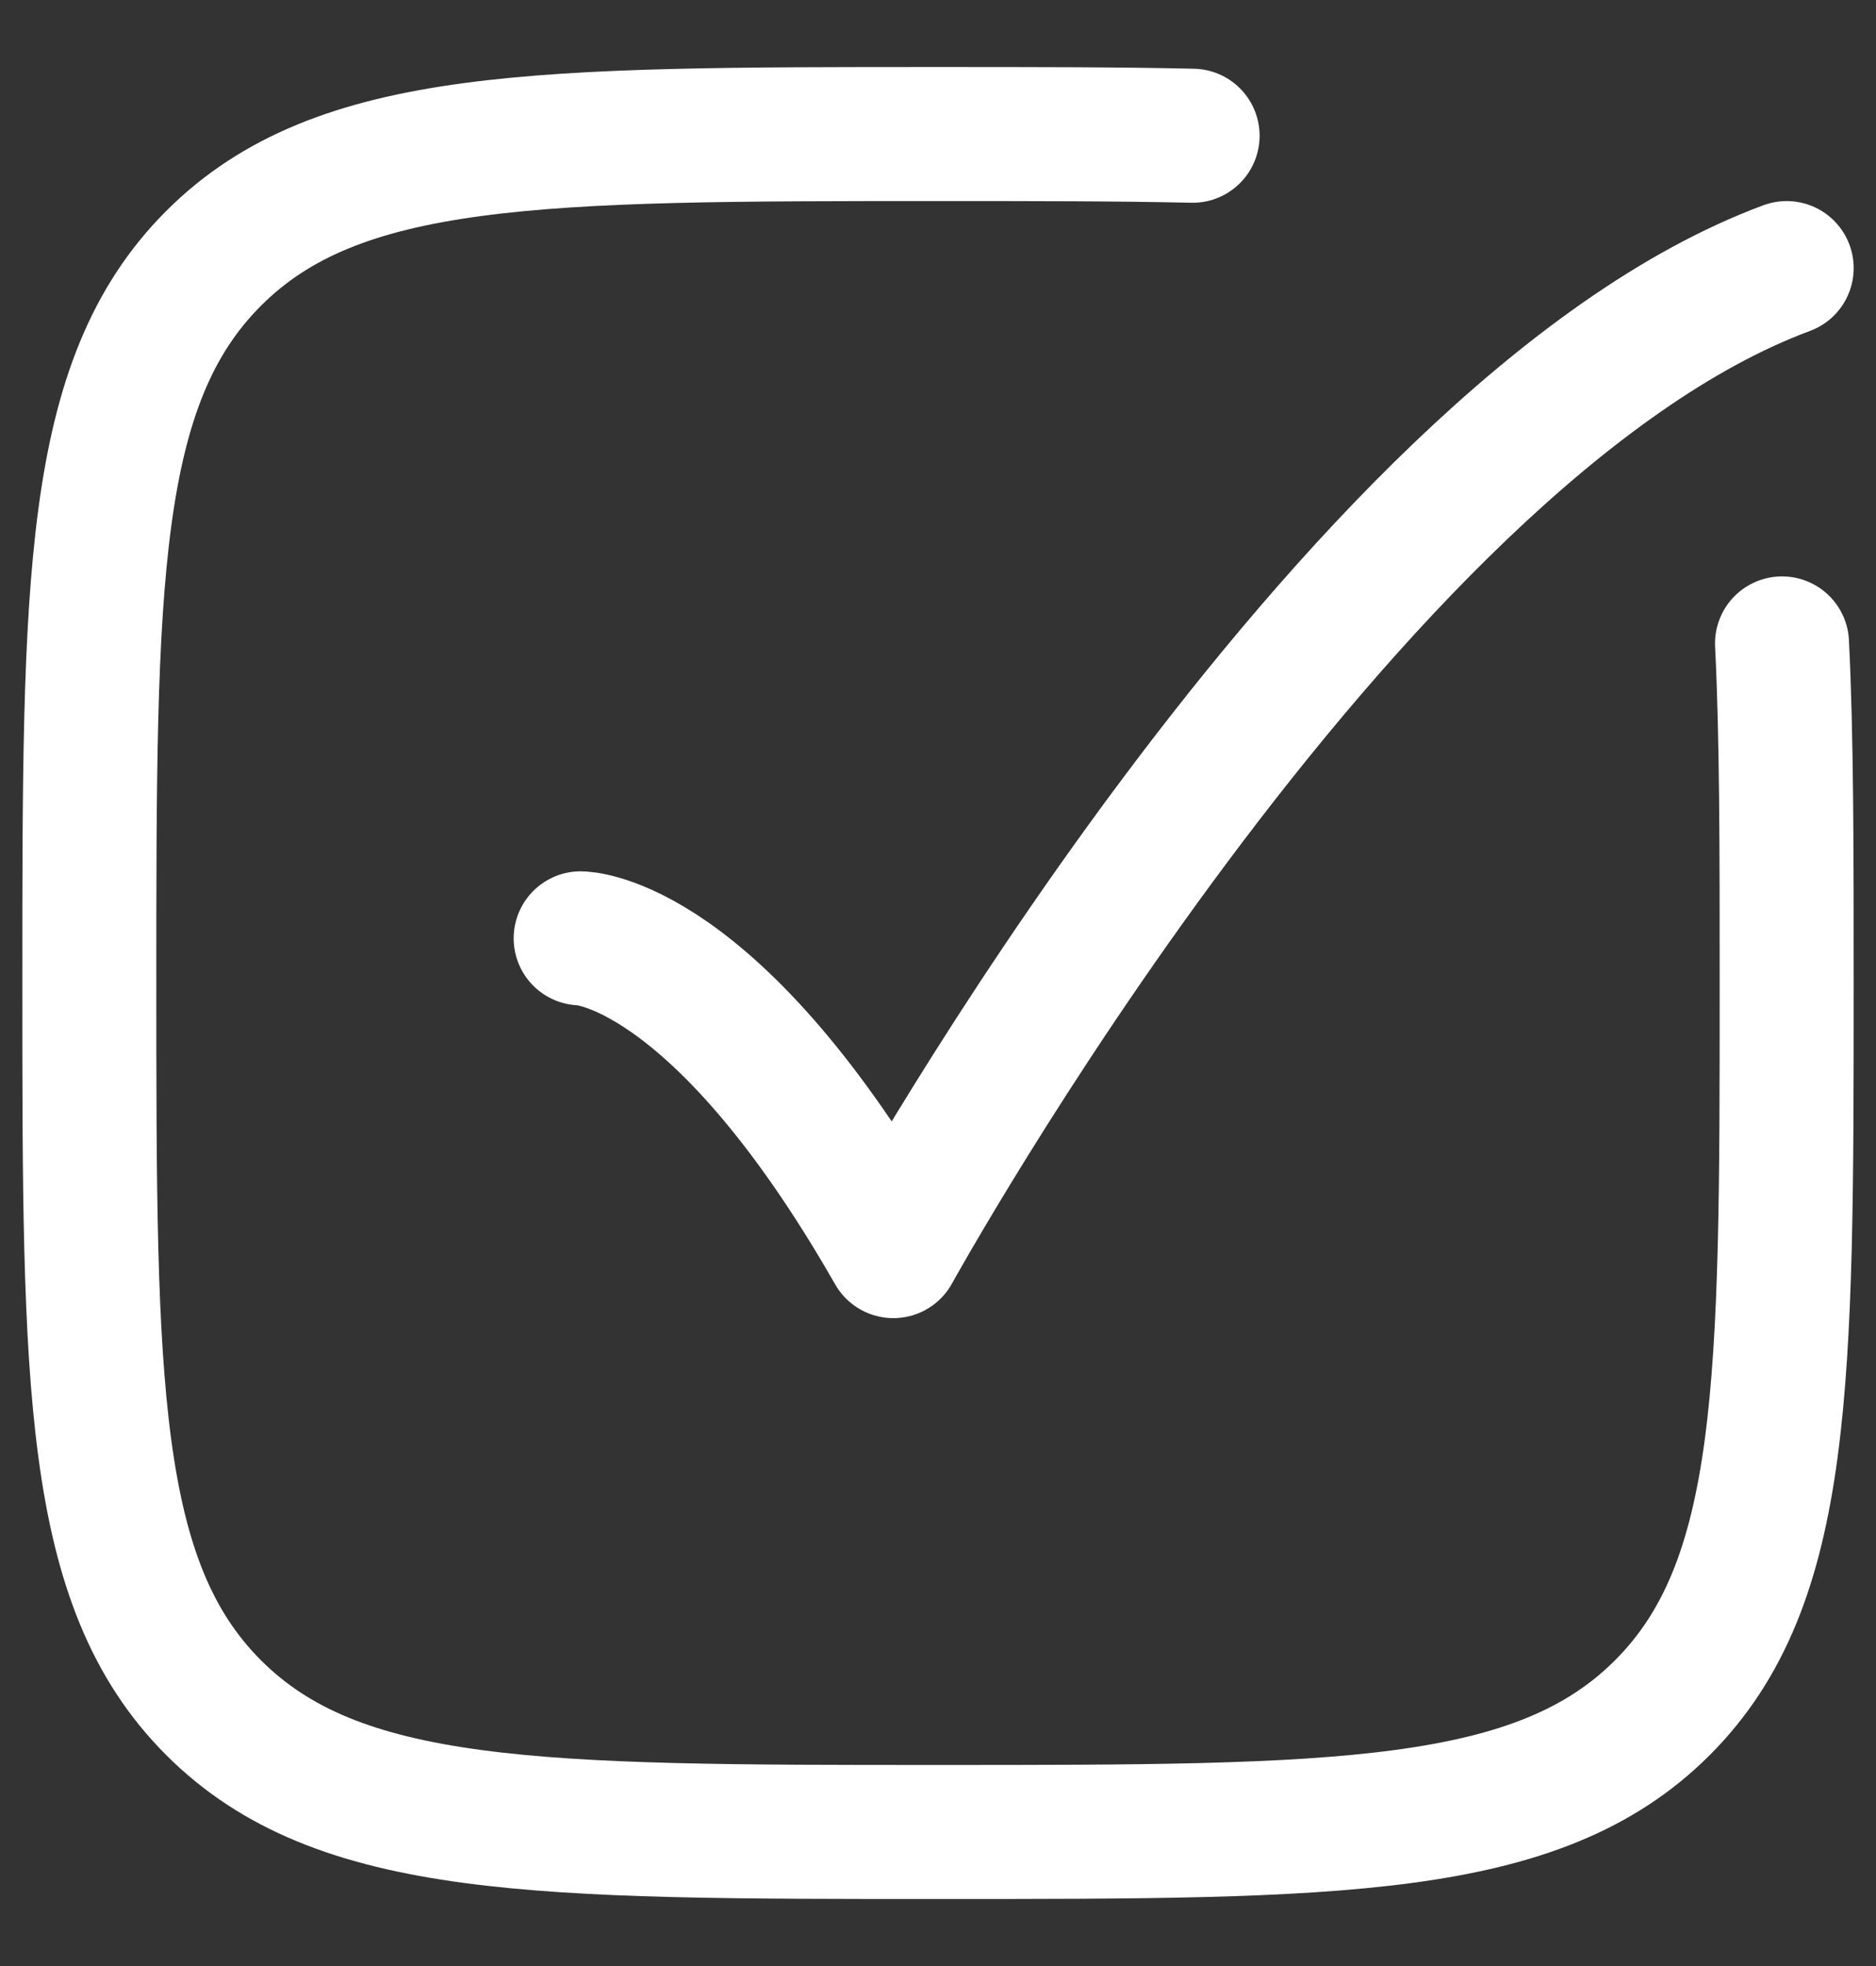
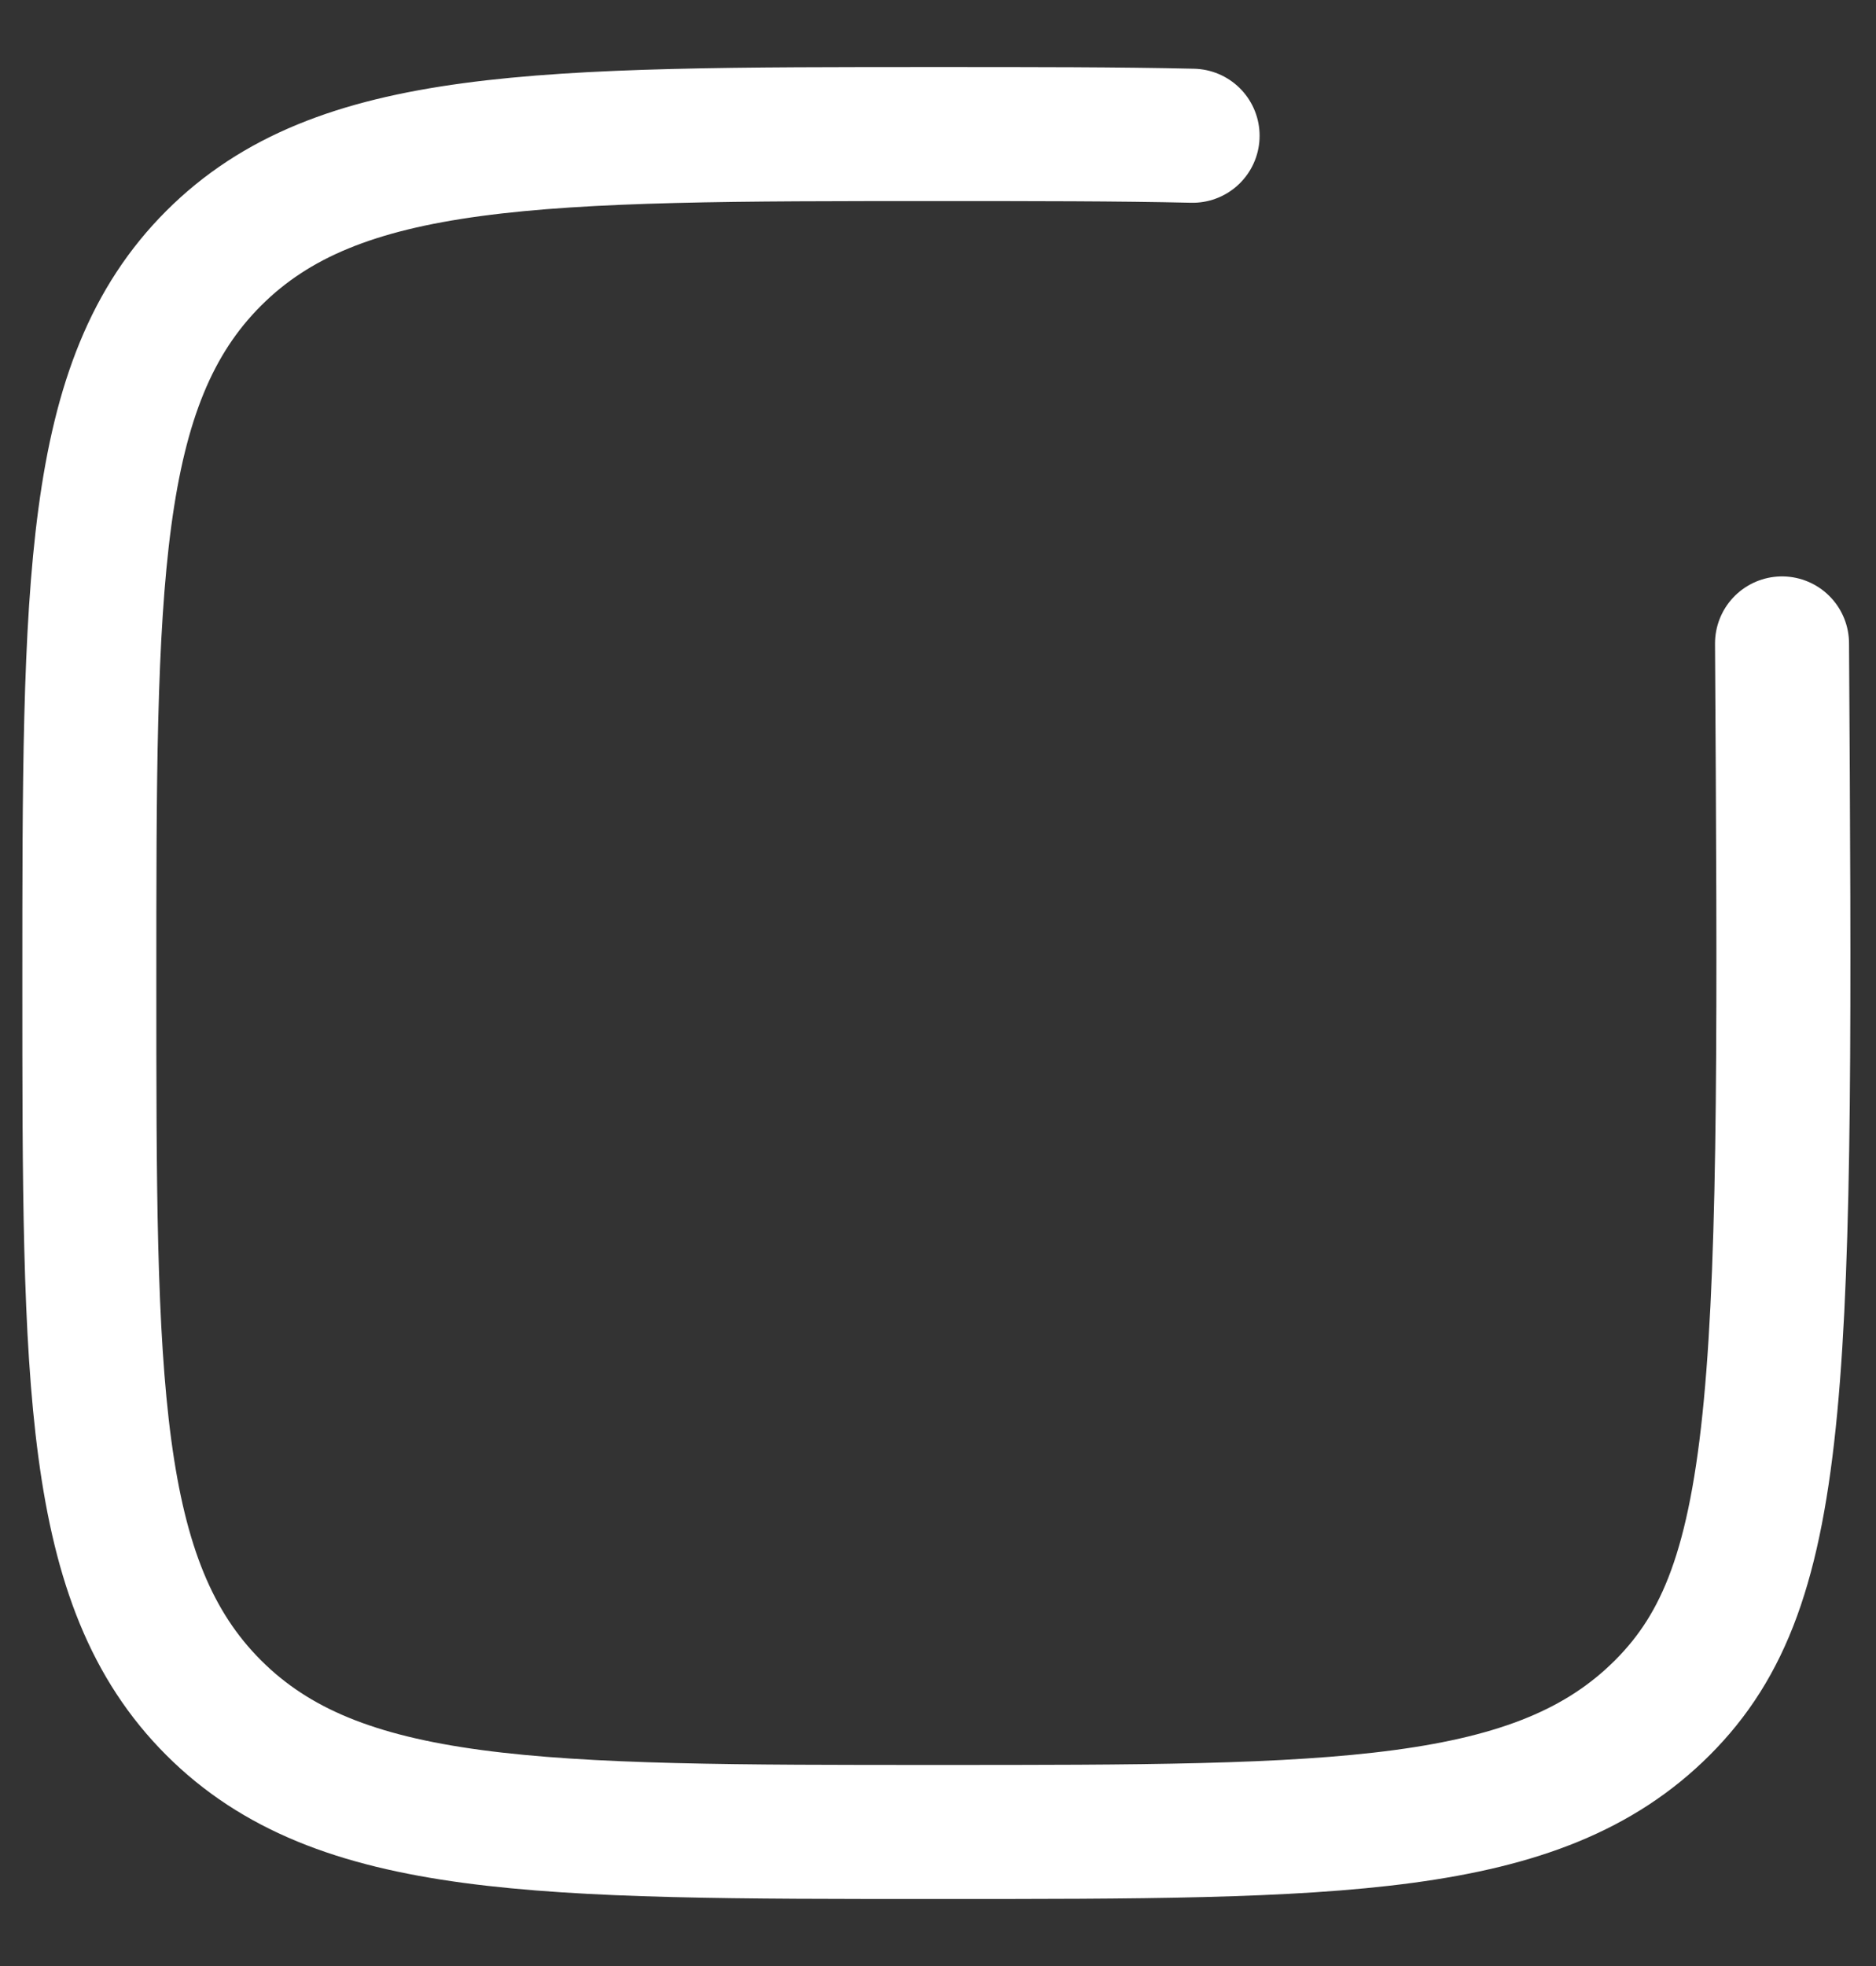
<svg xmlns="http://www.w3.org/2000/svg" width="21" height="22" viewBox="0 0 21 22" fill="none">
  <rect x="0" y="0" width="21" height="22" fill="#333333" stroke="none" />
-   <path d="M19.948 7.2C20 8.25 20 9.499 20 11C20 15.478 20 17.718 18.609 19.109C17.218 20.5 14.978 20.5 10.5 20.5C6.022 20.5 3.782 20.5 2.391 19.109C1 17.718 1 15.478 1 11C1 6.522 1 4.282 2.391 2.891C3.782 1.5 6.022 1.5 10.5 1.5C11.572 1.5 12.516 1.5 13.35 1.519" stroke="white" stroke-width="1.5" stroke-linecap="round" />
-   <path d="M6.5 10.5C6.5 10.5 8 10.5 10 14C10 14 15.059 4.833 20 3" stroke="white" stroke-width="1.5" stroke-linecap="round" stroke-linejoin="round" />
+   <path d="M19.948 7.2C20 15.478 20 17.718 18.609 19.109C17.218 20.5 14.978 20.5 10.5 20.5C6.022 20.5 3.782 20.5 2.391 19.109C1 17.718 1 15.478 1 11C1 6.522 1 4.282 2.391 2.891C3.782 1.5 6.022 1.5 10.5 1.5C11.572 1.5 12.516 1.5 13.35 1.519" stroke="white" stroke-width="1.5" stroke-linecap="round" />
</svg>